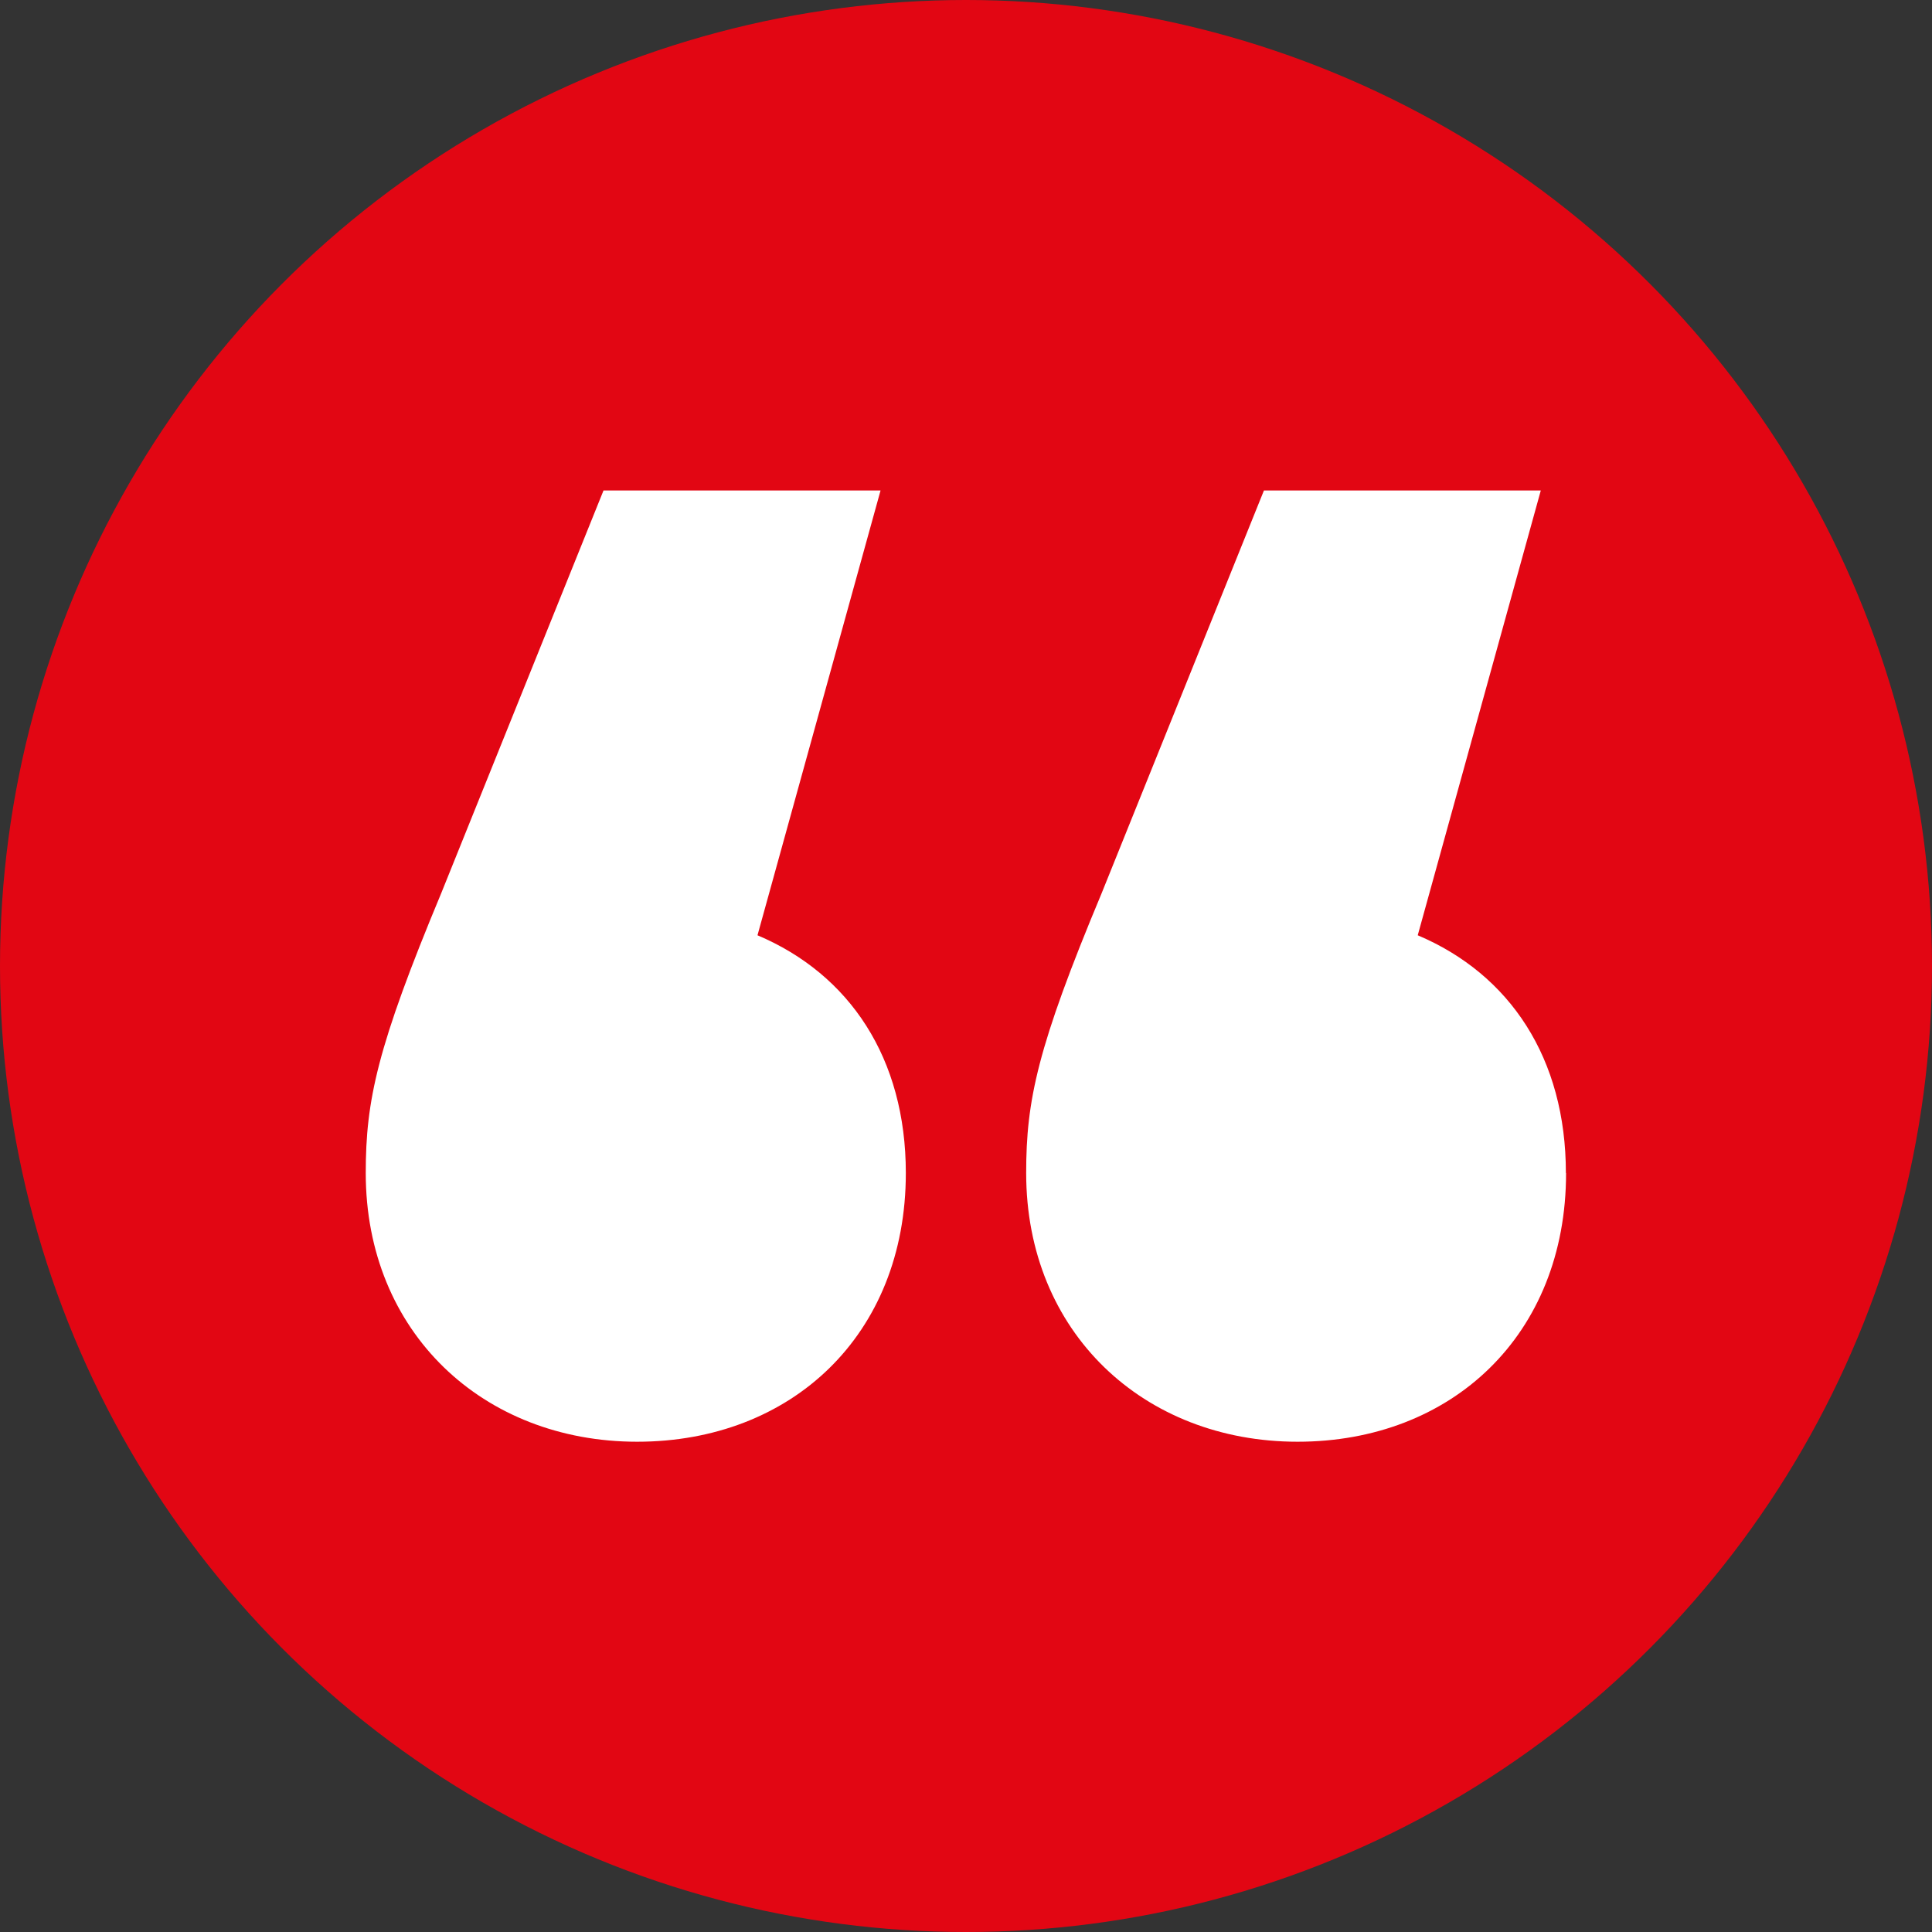
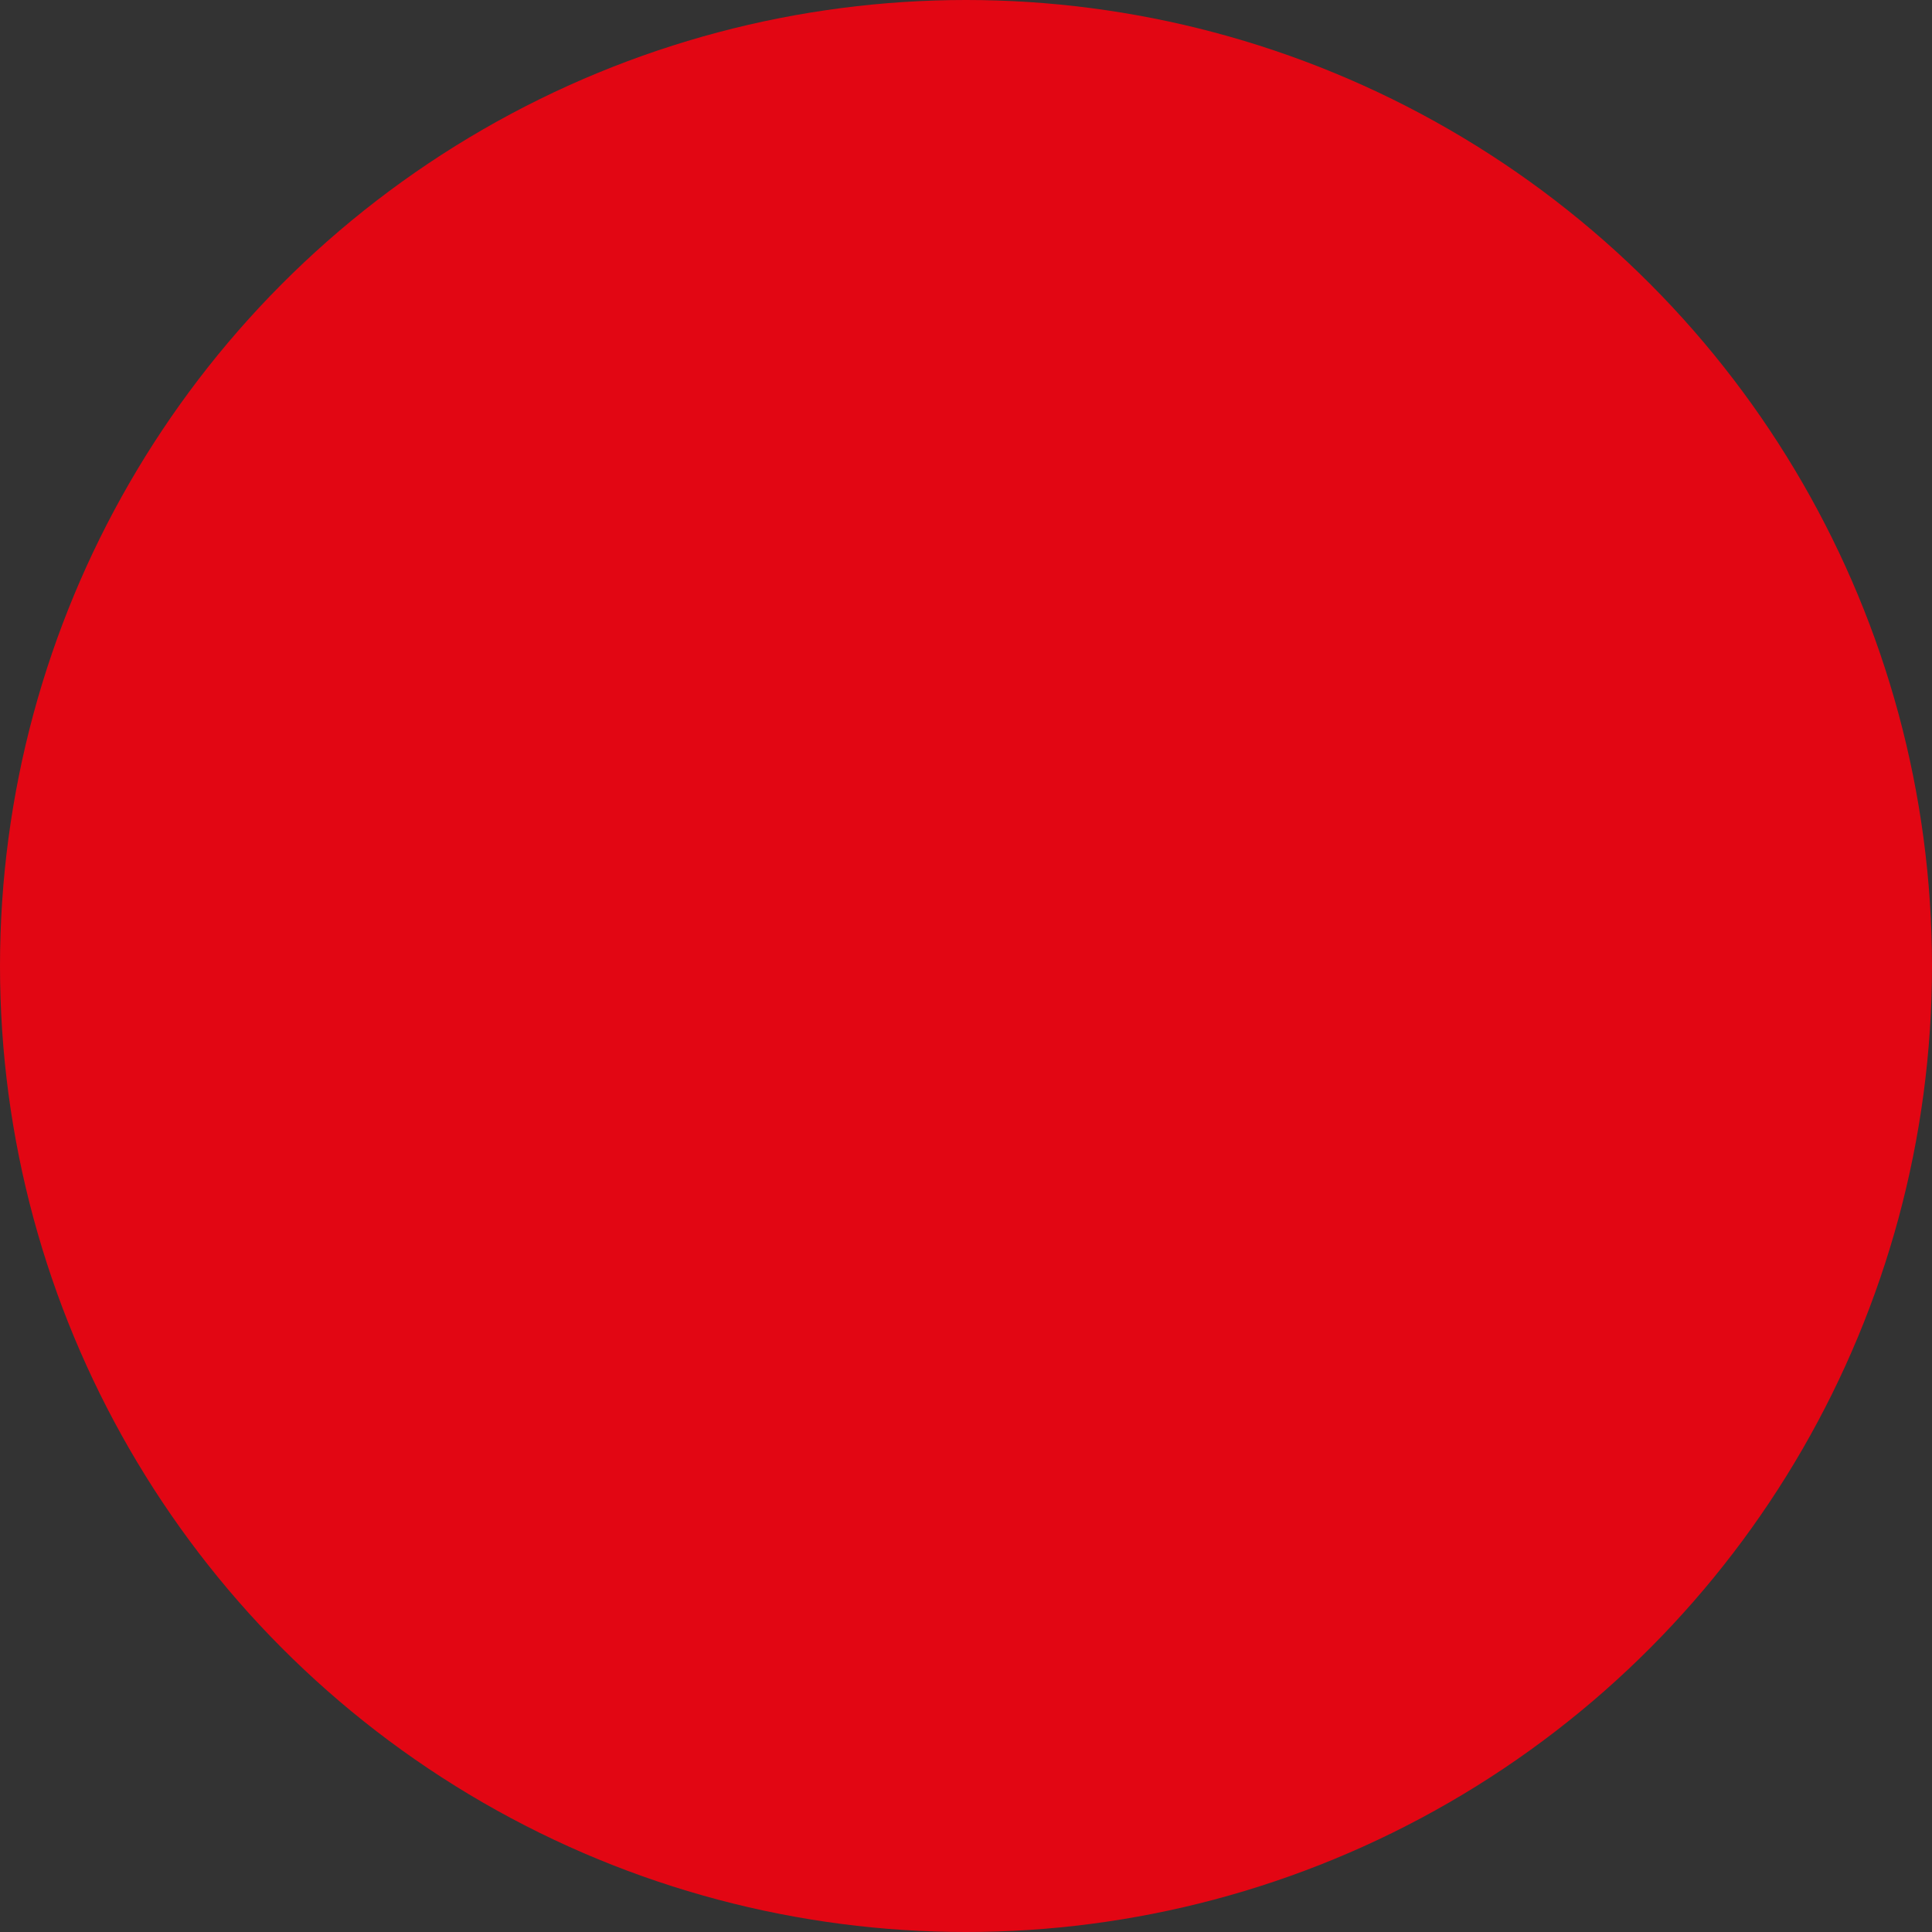
<svg xmlns="http://www.w3.org/2000/svg" id="Calque_2" data-name="Calque 2" viewBox="0 0 106.28 106.28">
  <rect x="0" y="0" width="106.28" height="106.28" fill="#333333" stroke="none" />
  <defs>
    <style> .cls-1 { fill: #fff; } .cls-2 { fill: #e20613; } </style>
  </defs>
  <g id="LANDING_PAGE_O_GUSTE" data-name="LANDING PAGE O&amp;apos;GUSTE">
    <g id="PICTOS">
      <g id="PICTO_GUILLEMETS" data-name="PICTO GUILLEMETS">
        <circle class="cls-2" cx="53.14" cy="53.14" r="53.14" />
-         <path class="cls-1" d="M49.83,64.53c0,8.93-6.31,14.78-14.78,14.78s-14.93-6.01-14.93-14.78c0-4,.62-6.92,4.15-15.39l8.93-22.16h15.24l-6.77,24.47c5.08,2.15,8.16,6.77,8.16,13.08Zm36.32,0c0,8.93-6.31,14.78-14.77,14.78s-14.93-6.01-14.93-14.78c0-4,.61-6.92,4.15-15.39l8.93-22.16h15.23l-6.77,24.47c5.08,2.15,8.15,6.77,8.15,13.08Z" />
      </g>
    </g>
  </g>
</svg>